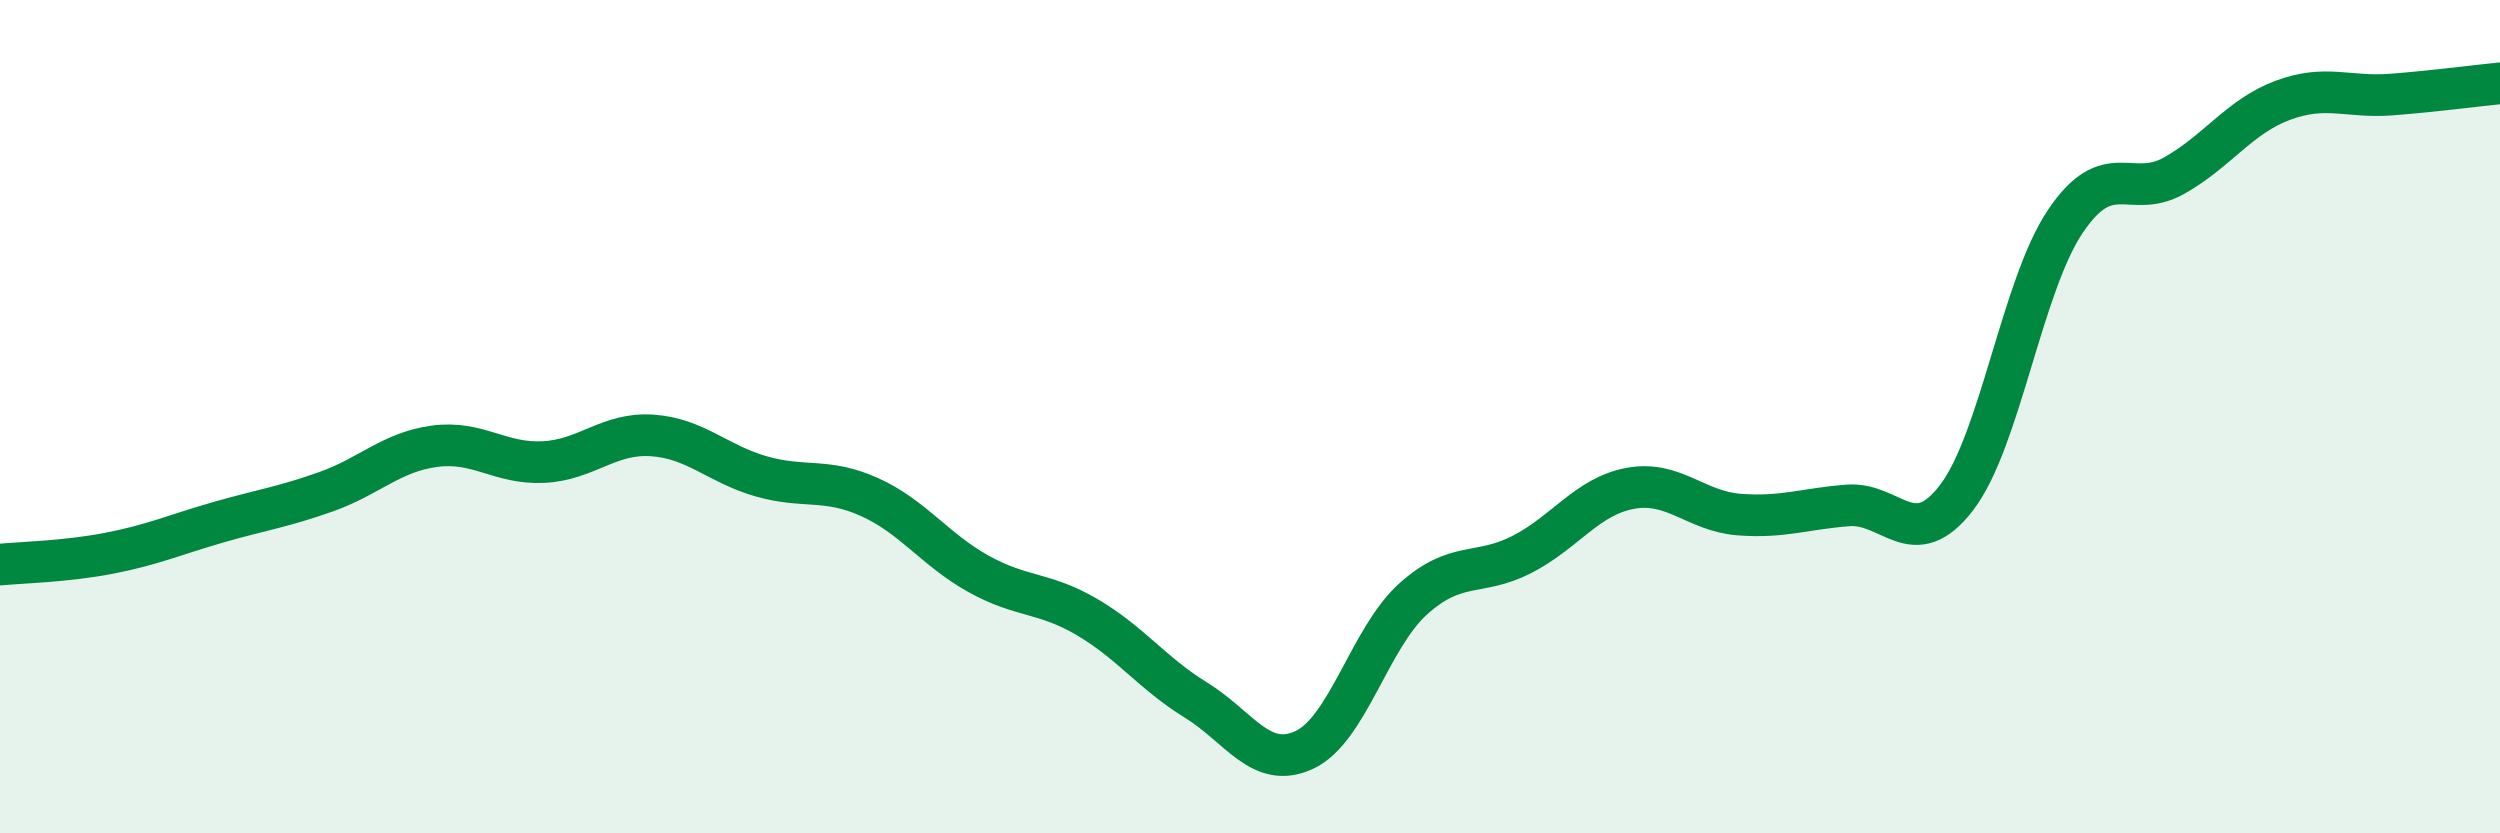
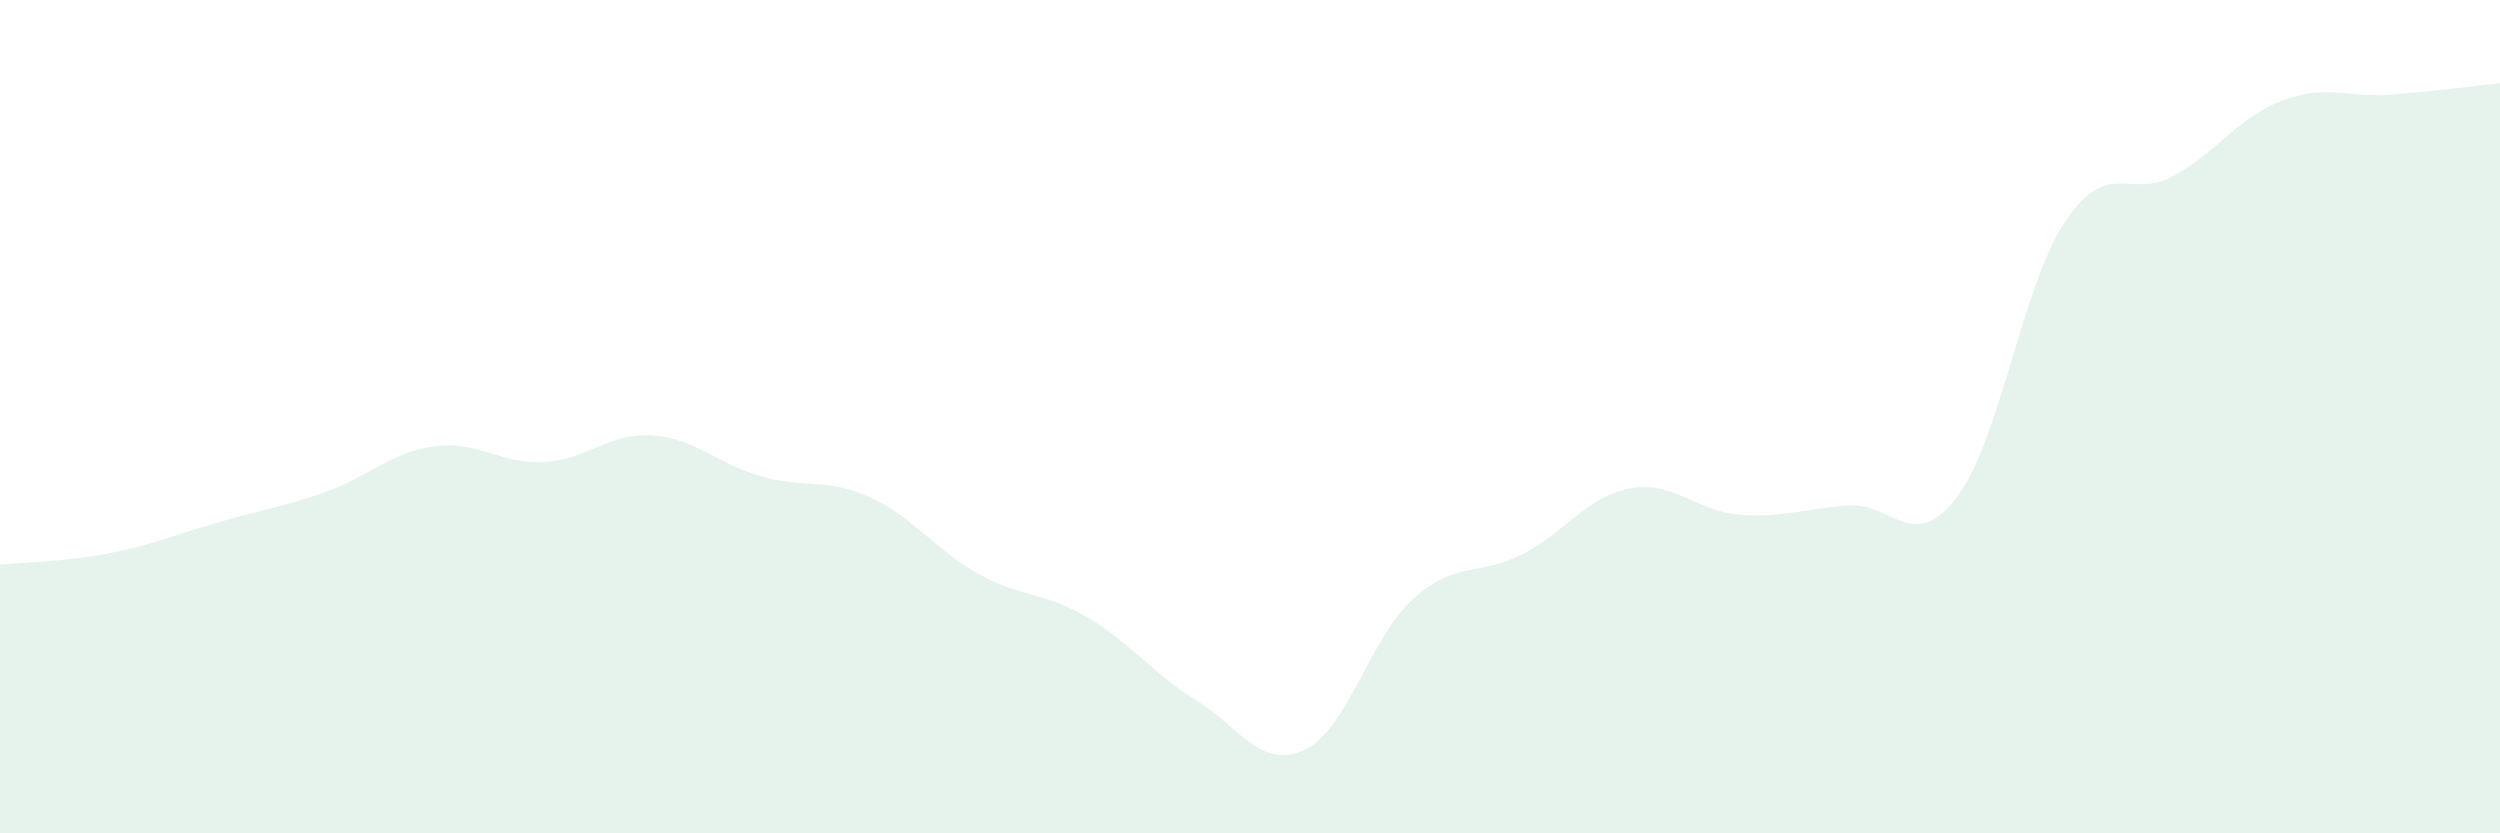
<svg xmlns="http://www.w3.org/2000/svg" width="60" height="20" viewBox="0 0 60 20">
  <path d="M 0,13.55 C 0.52,13.5 1.57,13.48 2.61,13.28 C 3.65,13.08 4.18,12.84 5.22,12.54 C 6.26,12.24 6.79,12.17 7.83,11.8 C 8.87,11.43 9.39,10.85 10.43,10.71 C 11.47,10.57 12,11.14 13.04,11.09 C 14.08,11.04 14.61,10.38 15.65,10.45 C 16.69,10.52 17.22,11.13 18.26,11.43 C 19.3,11.73 19.83,11.46 20.87,11.93 C 21.91,12.4 22.44,13.19 23.48,13.77 C 24.52,14.35 25.05,14.2 26.09,14.81 C 27.13,15.42 27.66,16.16 28.7,16.8 C 29.74,17.44 30.26,18.48 31.3,18 C 32.34,17.52 32.87,15.32 33.91,14.38 C 34.95,13.44 35.48,13.84 36.52,13.31 C 37.56,12.78 38.09,11.91 39.13,11.72 C 40.17,11.53 40.7,12.27 41.74,12.35 C 42.78,12.43 43.31,12.21 44.35,12.13 C 45.39,12.05 45.92,13.3 46.96,11.94 C 48,10.58 48.53,6.85 49.57,5.31 C 50.61,3.77 51.13,4.8 52.17,4.22 C 53.21,3.64 53.74,2.8 54.78,2.41 C 55.82,2.02 56.35,2.35 57.39,2.27 C 58.43,2.19 59.48,2.05 60,2L60 20L0 20Z" fill="#008740" opacity="0.1" stroke-linecap="round" stroke-linejoin="round" />
-   <path d="M 0,13.55 C 0.52,13.5 1.57,13.48 2.61,13.28 C 3.65,13.08 4.18,12.84 5.22,12.54 C 6.26,12.24 6.79,12.17 7.83,11.8 C 8.87,11.43 9.39,10.85 10.43,10.71 C 11.47,10.57 12,11.14 13.04,11.09 C 14.08,11.04 14.61,10.38 15.65,10.45 C 16.69,10.52 17.22,11.13 18.26,11.43 C 19.3,11.73 19.83,11.46 20.87,11.93 C 21.91,12.4 22.44,13.19 23.48,13.77 C 24.52,14.35 25.05,14.2 26.09,14.81 C 27.13,15.42 27.66,16.16 28.7,16.8 C 29.74,17.44 30.26,18.48 31.3,18 C 32.34,17.52 32.87,15.32 33.91,14.38 C 34.95,13.44 35.48,13.84 36.52,13.31 C 37.56,12.78 38.09,11.91 39.13,11.72 C 40.17,11.53 40.7,12.27 41.74,12.35 C 42.78,12.43 43.31,12.21 44.35,12.13 C 45.39,12.05 45.92,13.3 46.96,11.94 C 48,10.58 48.53,6.85 49.57,5.31 C 50.61,3.77 51.13,4.8 52.17,4.22 C 53.21,3.64 53.74,2.8 54.78,2.41 C 55.82,2.02 56.35,2.35 57.39,2.27 C 58.43,2.19 59.48,2.05 60,2" stroke="#008740" stroke-width="1" fill="none" stroke-linecap="round" stroke-linejoin="round" />
</svg>